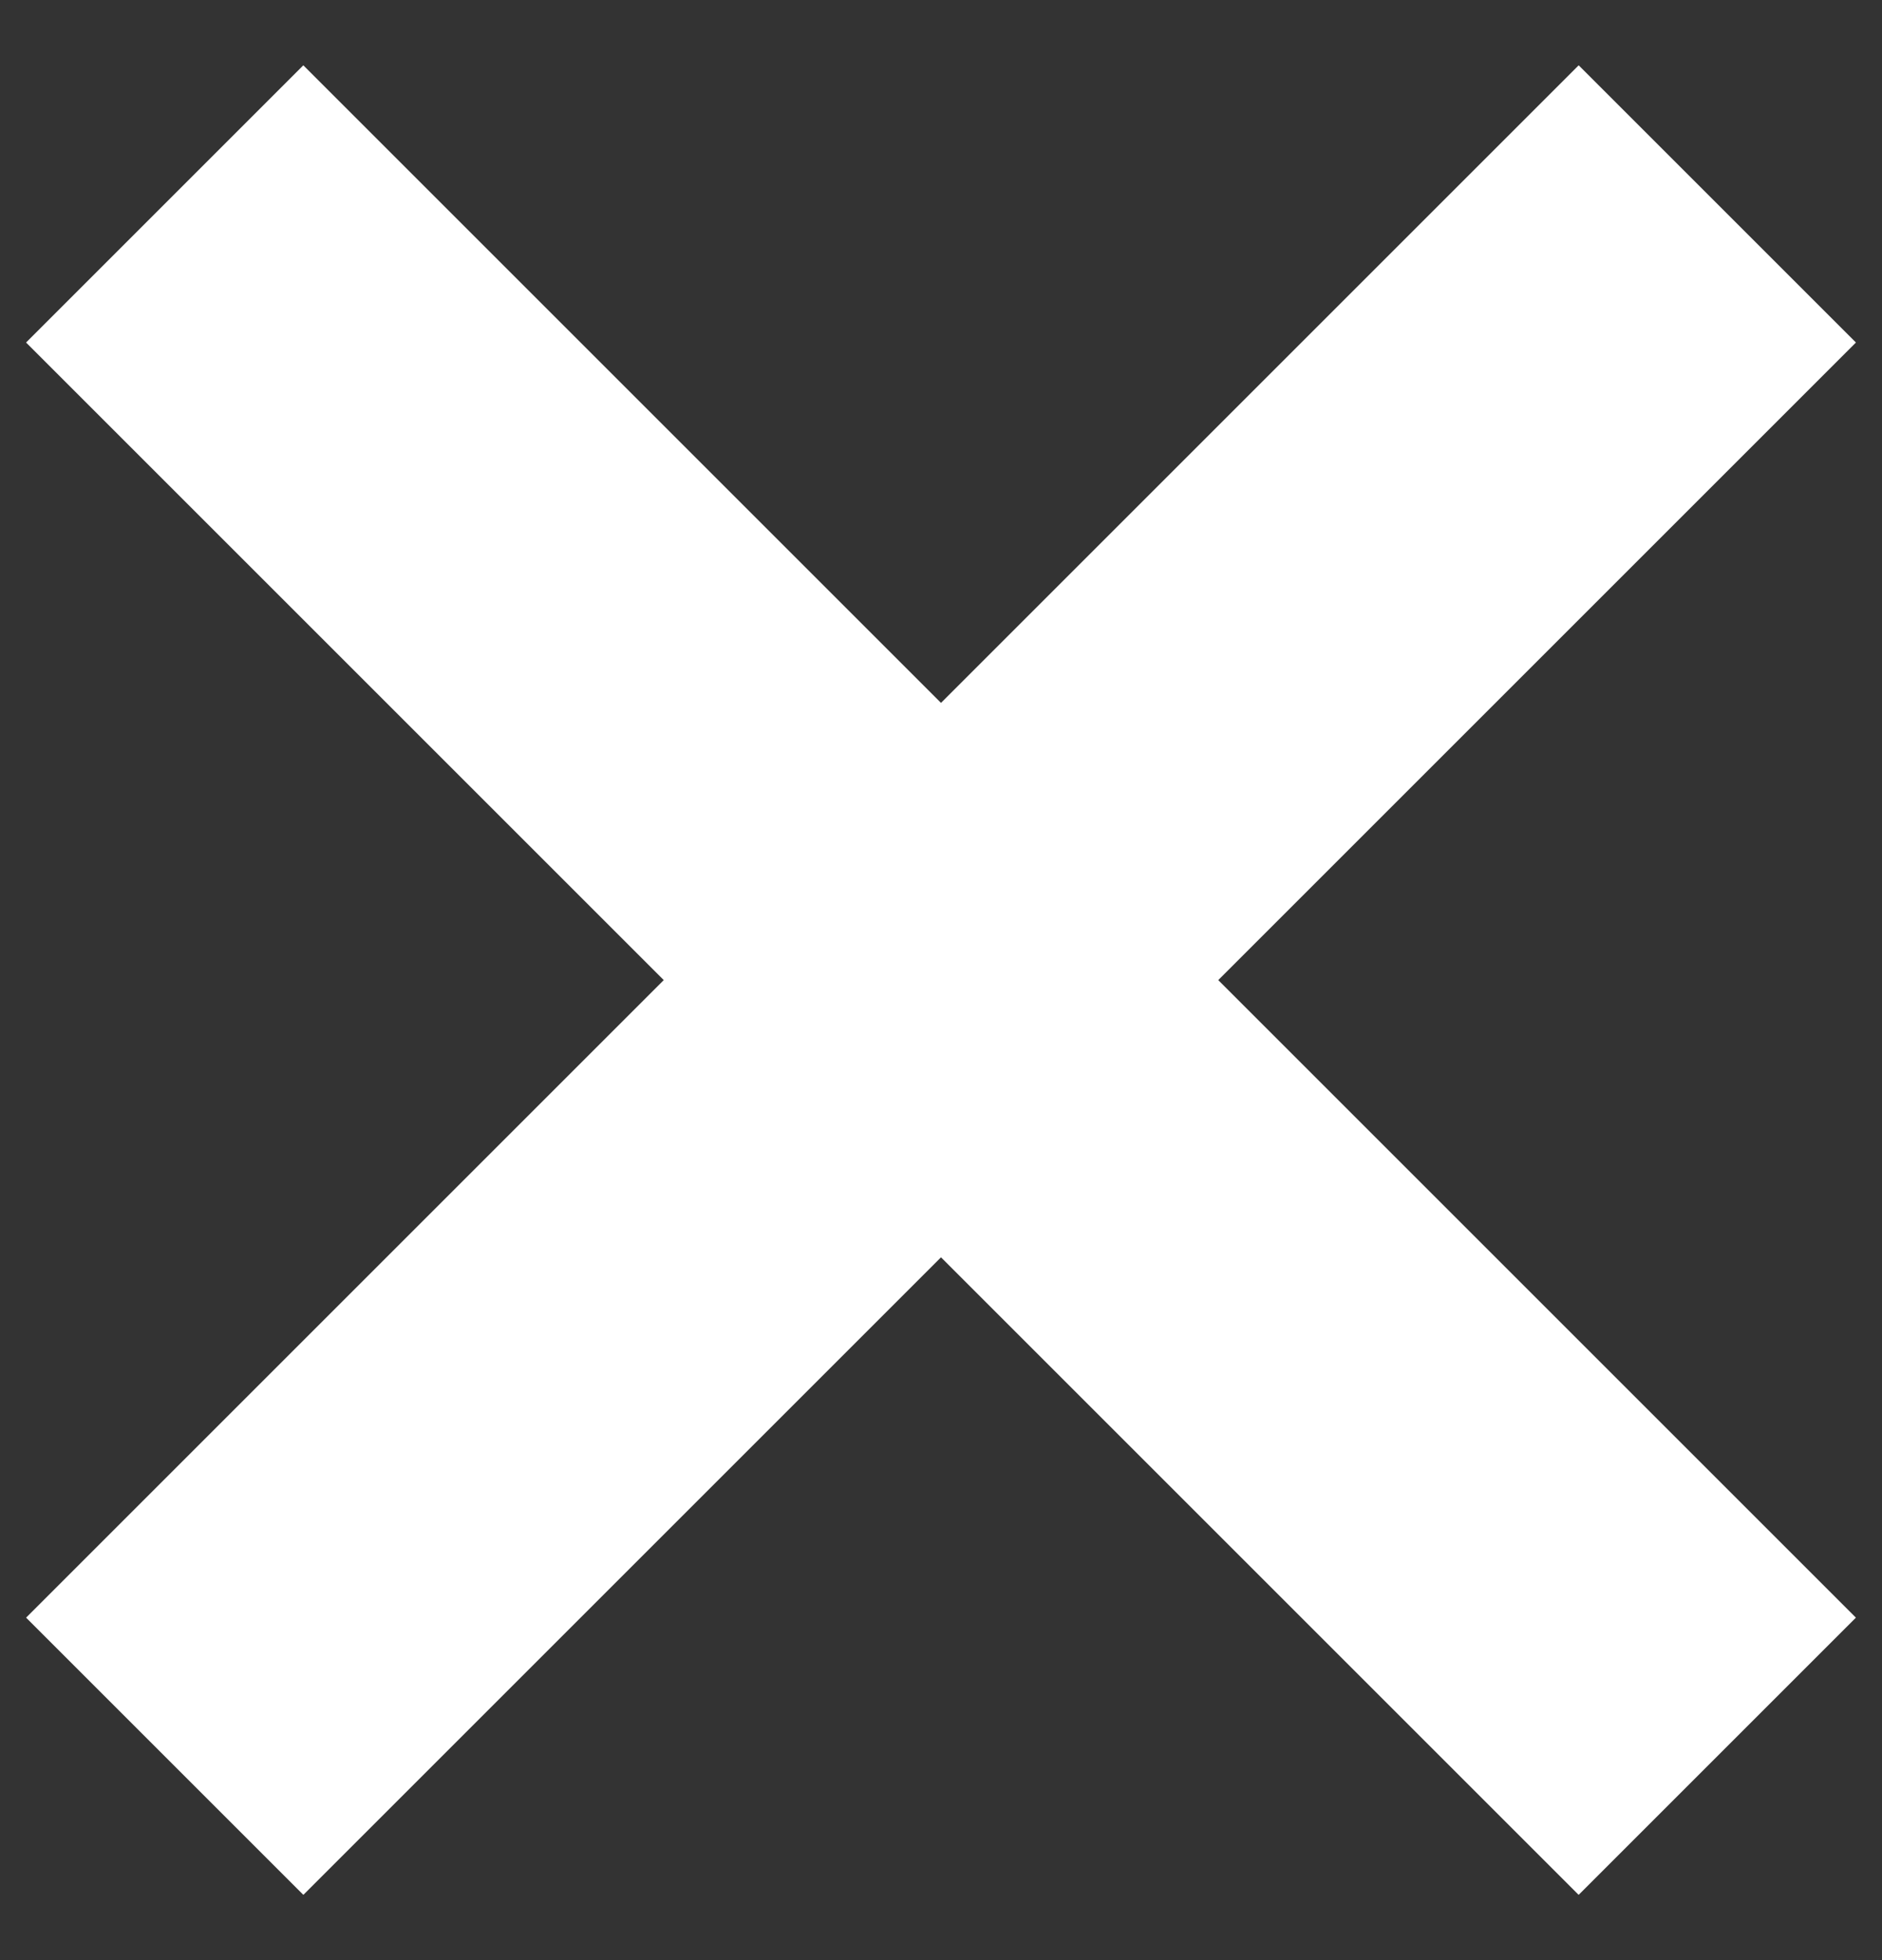
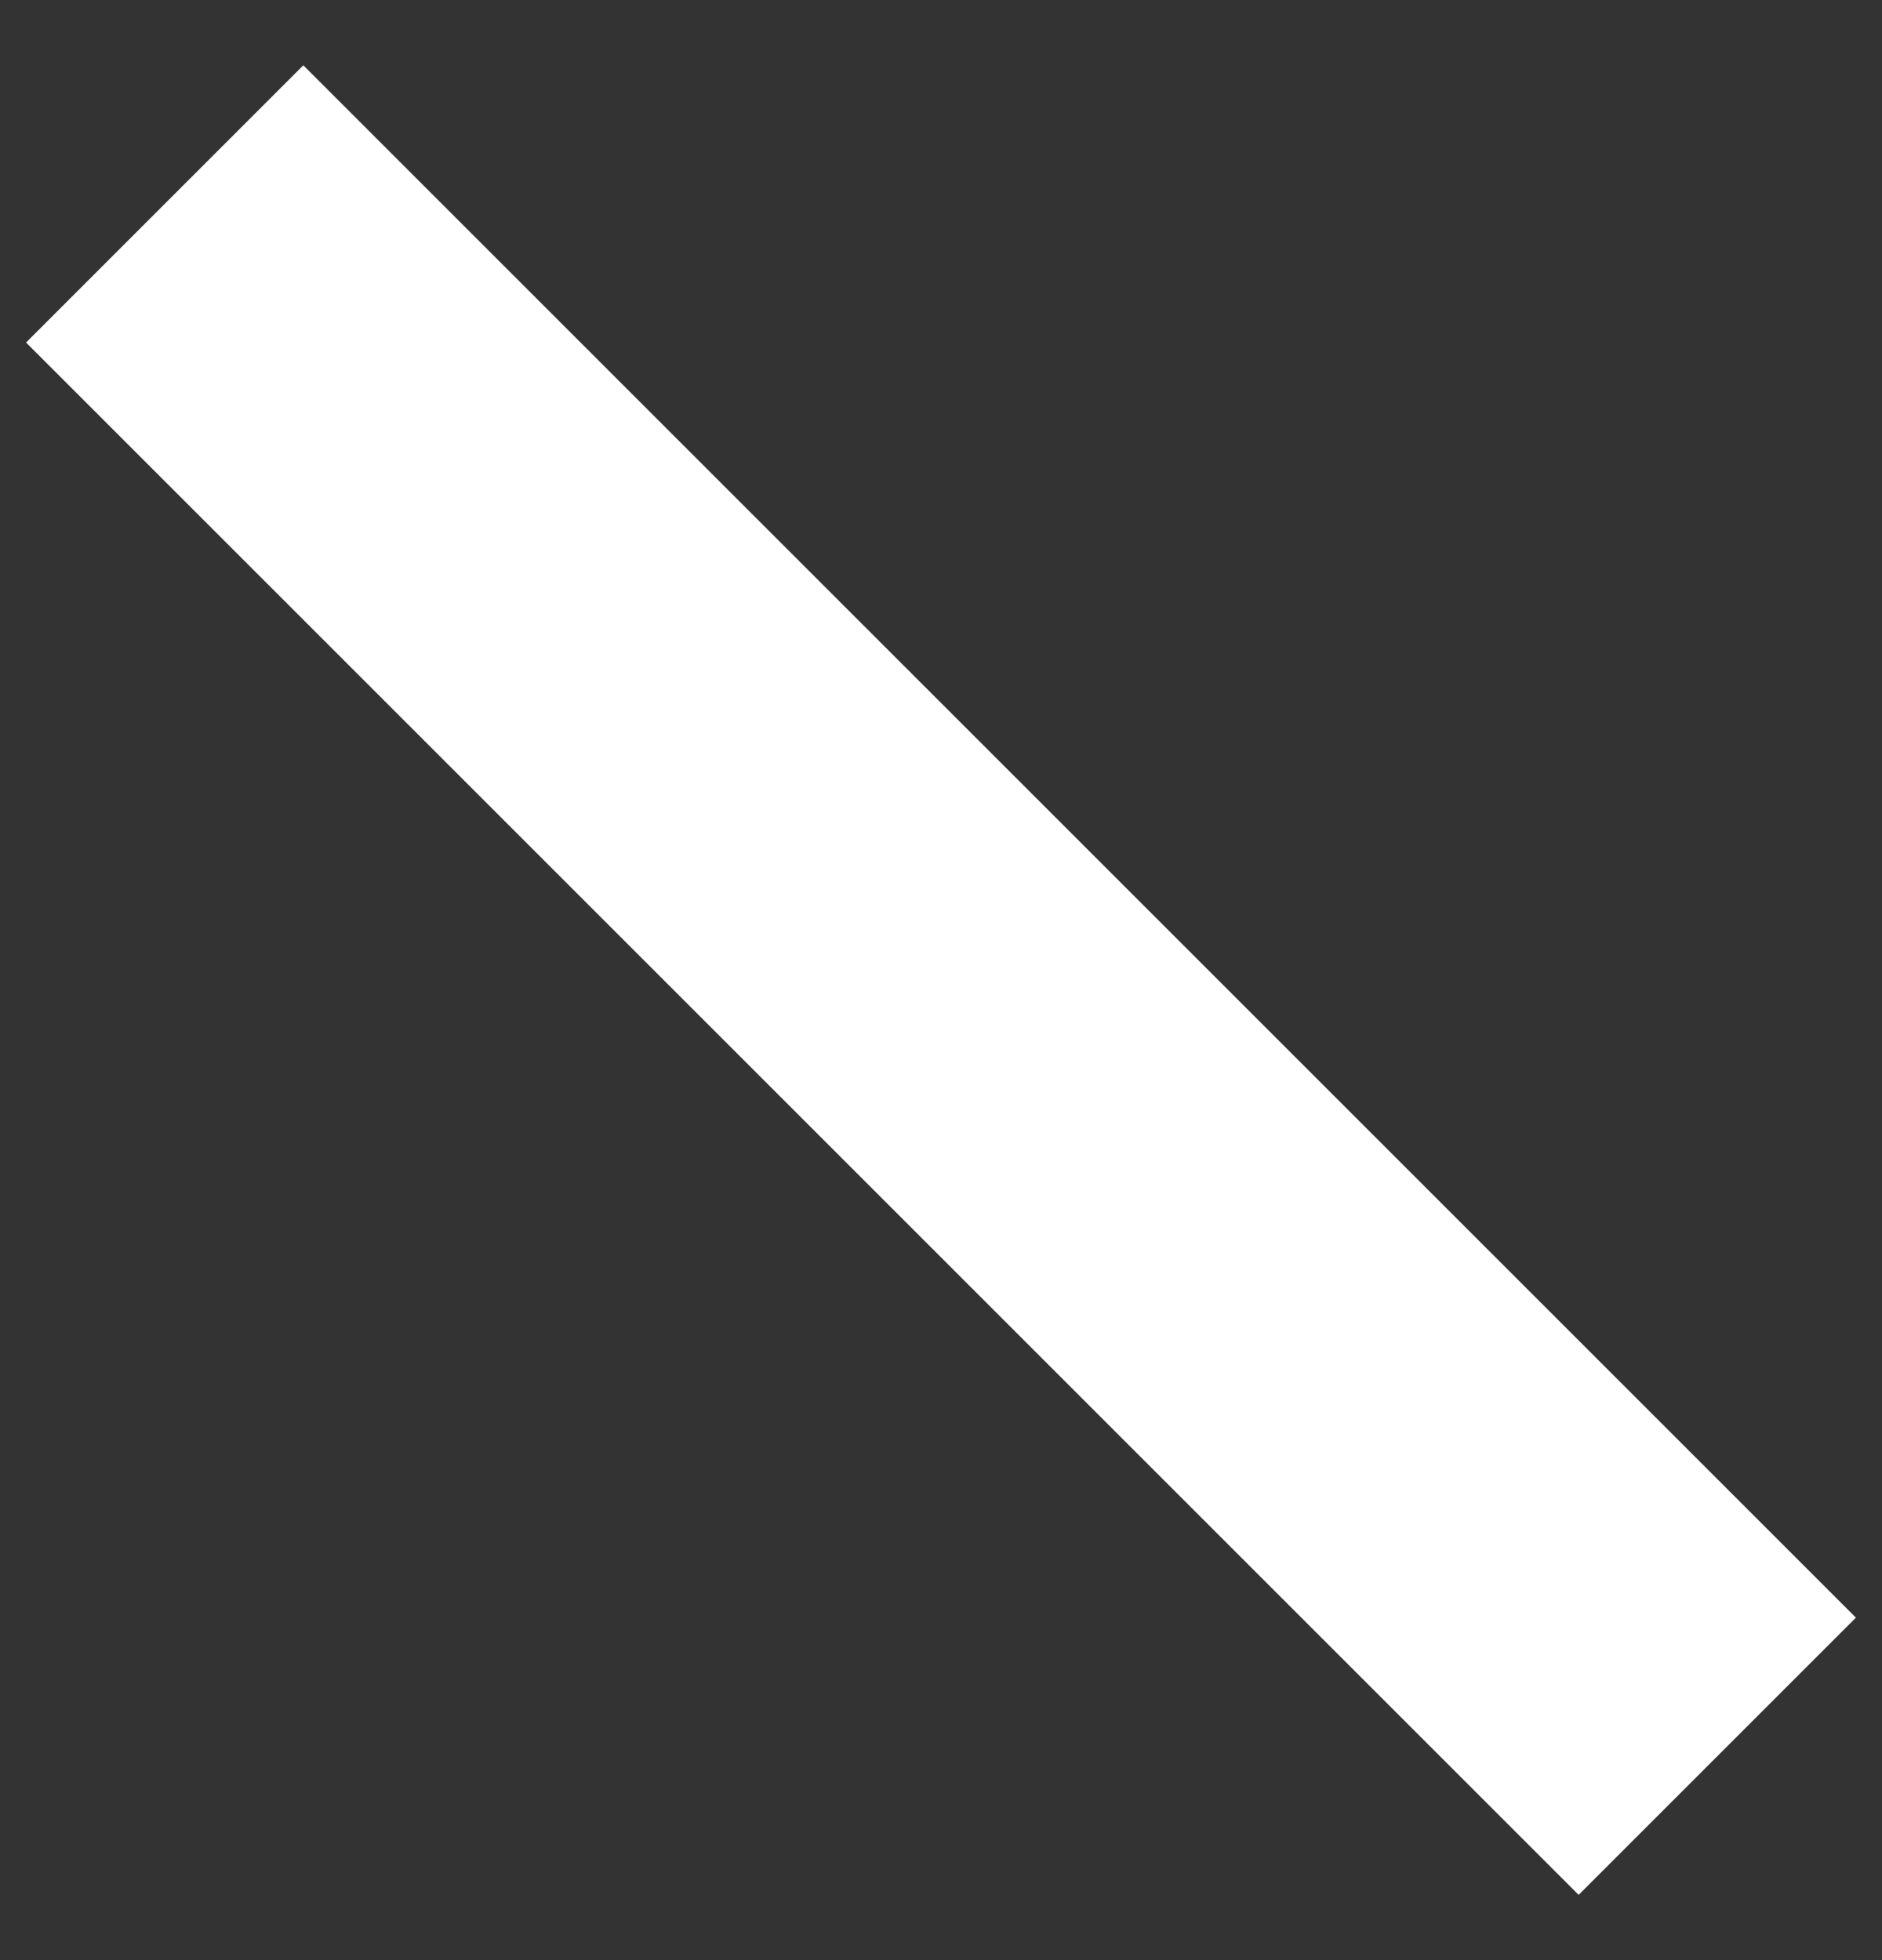
<svg xmlns="http://www.w3.org/2000/svg" width="24" height="25" viewBox="0 0 24 25" fill="none">
  <rect x="0" y="0" width="24" height="25" fill="#333333" stroke="none" />
-   <rect x="0.333" y="20.632" width="28" height="5" transform="rotate(-45 0.333 20.632)" fill="white" />
  <rect x="3.868" y="0.833" width="28" height="5" transform="rotate(45 3.868 0.833)" fill="white" />
</svg>